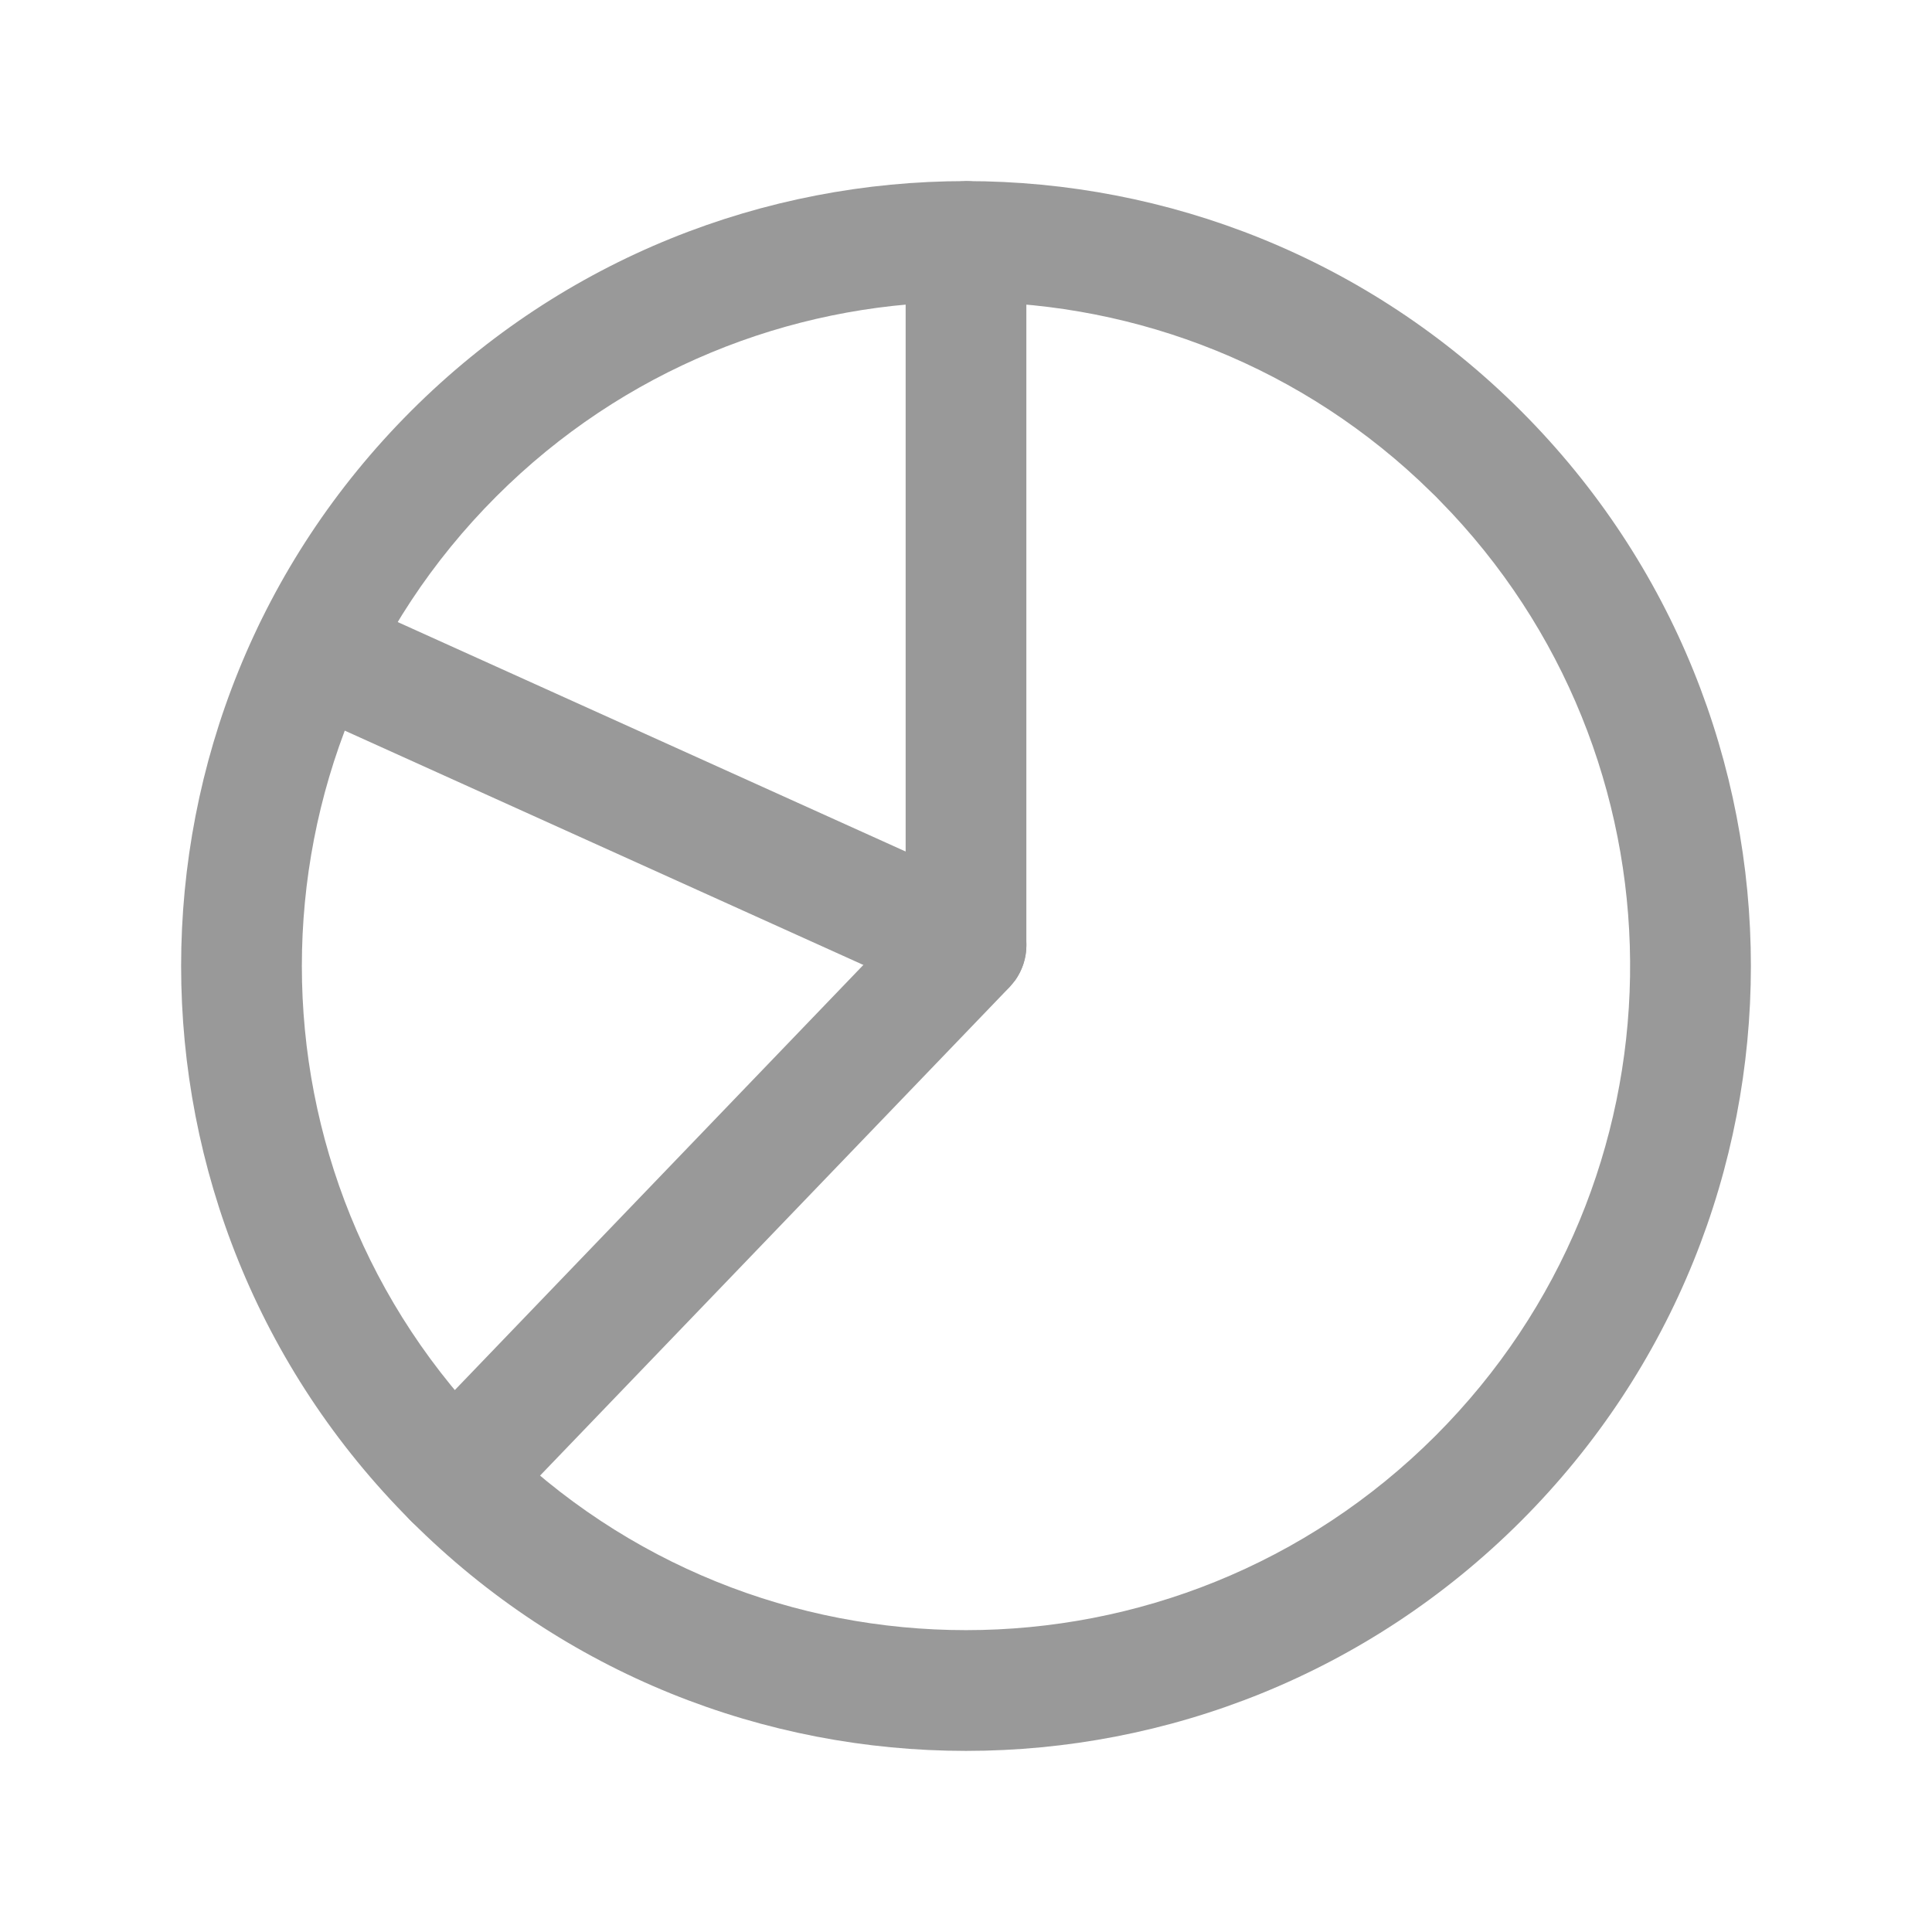
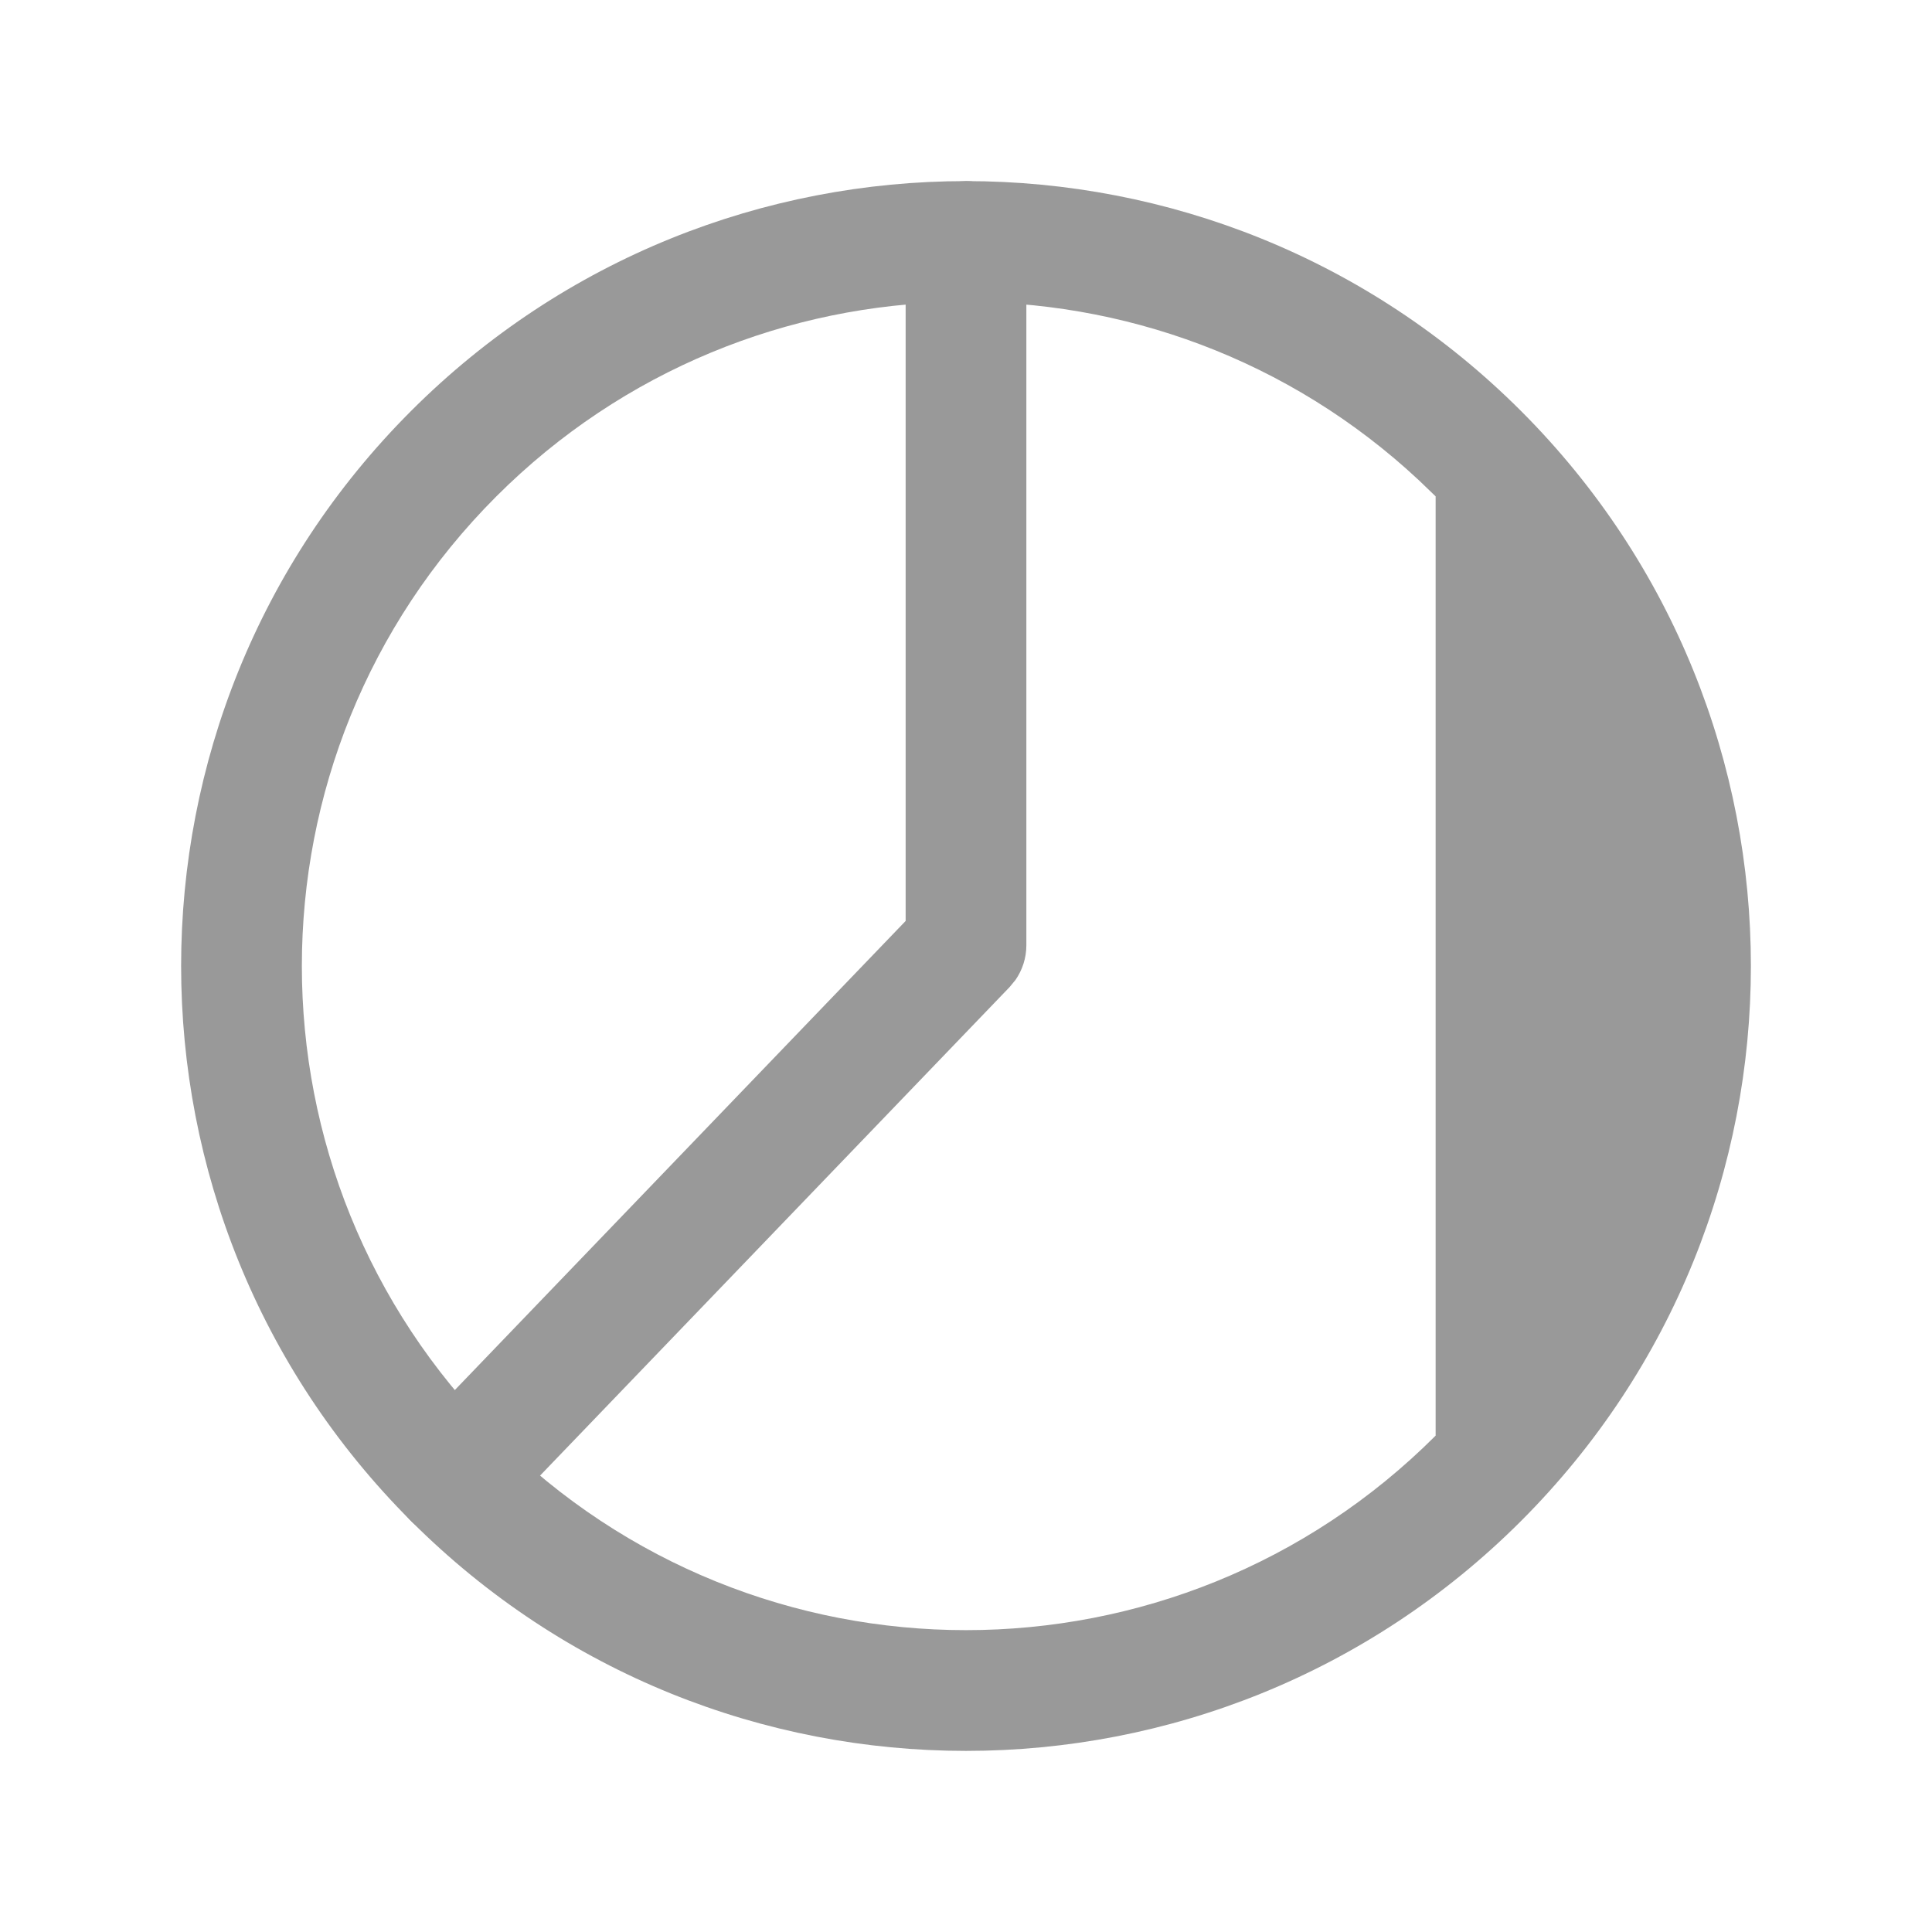
<svg xmlns="http://www.w3.org/2000/svg" width="25" height="25" viewBox="0 0 25 25" fill="none">
  <g clip-path="url(#clip0_28_22)">
    <path d="M12.5 2.344C12.896 2.344 13.222 2.638 13.274 3.019L13.281 3.125V12.232C13.281 12.394 13.231 12.55 13.14 12.681L13.063 12.774L6.434 19.671C6.135 19.982 5.641 19.991 5.329 19.692C5.047 19.421 5.013 18.987 5.234 18.677L5.308 18.588L11.719 11.917V3.125C11.719 2.729 12.013 2.403 12.394 2.351L12.5 2.344Z" fill="#999999" />
-     <path d="M3.351 8.095C3.513 7.735 3.916 7.558 4.285 7.668L4.384 7.705L12.822 11.517C13.215 11.695 13.39 12.158 13.212 12.551C13.049 12.911 12.647 13.088 12.278 12.978L12.178 12.941L3.741 9.129C3.348 8.951 3.173 8.488 3.351 8.095Z" fill="#999999" />
-     <path d="M5.319 5.318C9.285 1.352 15.715 1.352 19.682 5.318C23.648 9.285 23.648 15.715 19.682 19.682C15.715 23.648 9.285 23.648 5.319 19.682C1.352 15.715 1.352 9.285 5.319 5.318ZM18.364 6.218C14.995 3.069 9.71 3.137 6.423 6.423C3.067 9.779 3.067 15.221 6.423 18.577C9.779 21.933 15.221 21.933 18.577 18.577C21.863 15.29 21.931 10.005 18.782 6.636L18.577 6.423L18.364 6.218Z" fill="#999999" />
+     <path d="M5.319 5.318C9.285 1.352 15.715 1.352 19.682 5.318C23.648 9.285 23.648 15.715 19.682 19.682C15.715 23.648 9.285 23.648 5.319 19.682C1.352 15.715 1.352 9.285 5.319 5.318ZM18.364 6.218C14.995 3.069 9.71 3.137 6.423 6.423C3.067 9.779 3.067 15.221 6.423 18.577C9.779 21.933 15.221 21.933 18.577 18.577L18.577 6.423L18.364 6.218Z" fill="#999999" />
  </g>
  <defs>
    <clipPath id="clip0_28_22">
      <rect width="25" height="25" fill="white" />
    </clipPath>
  </defs>
</svg>